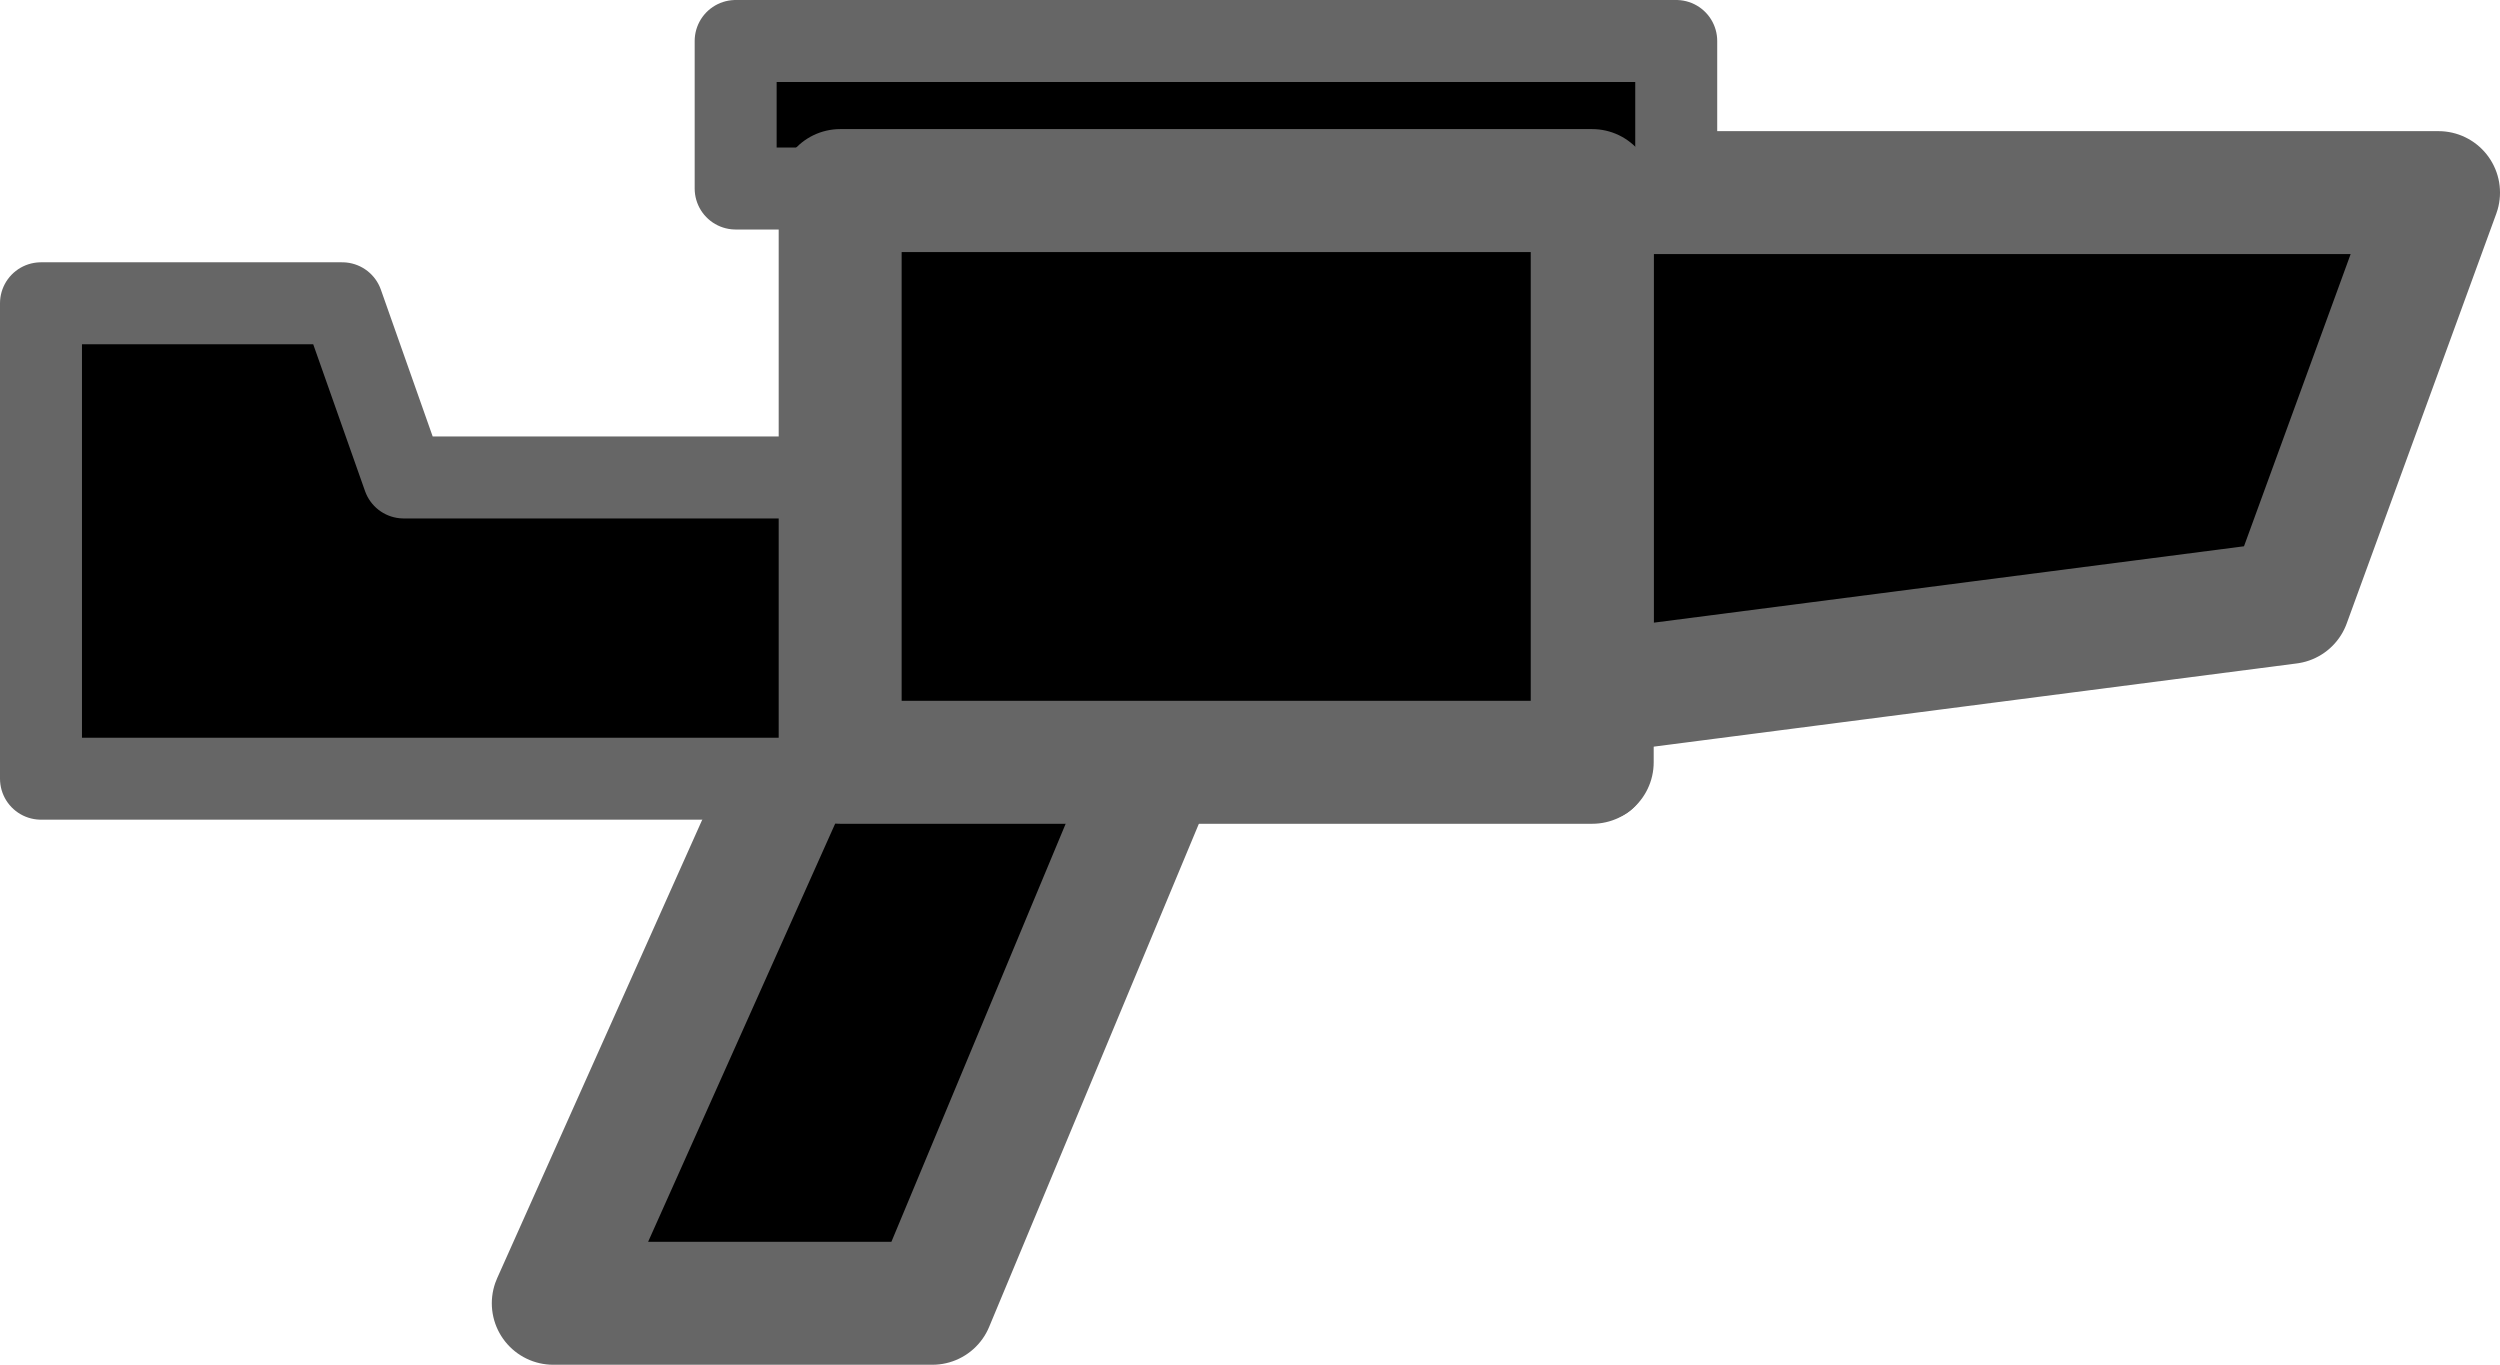
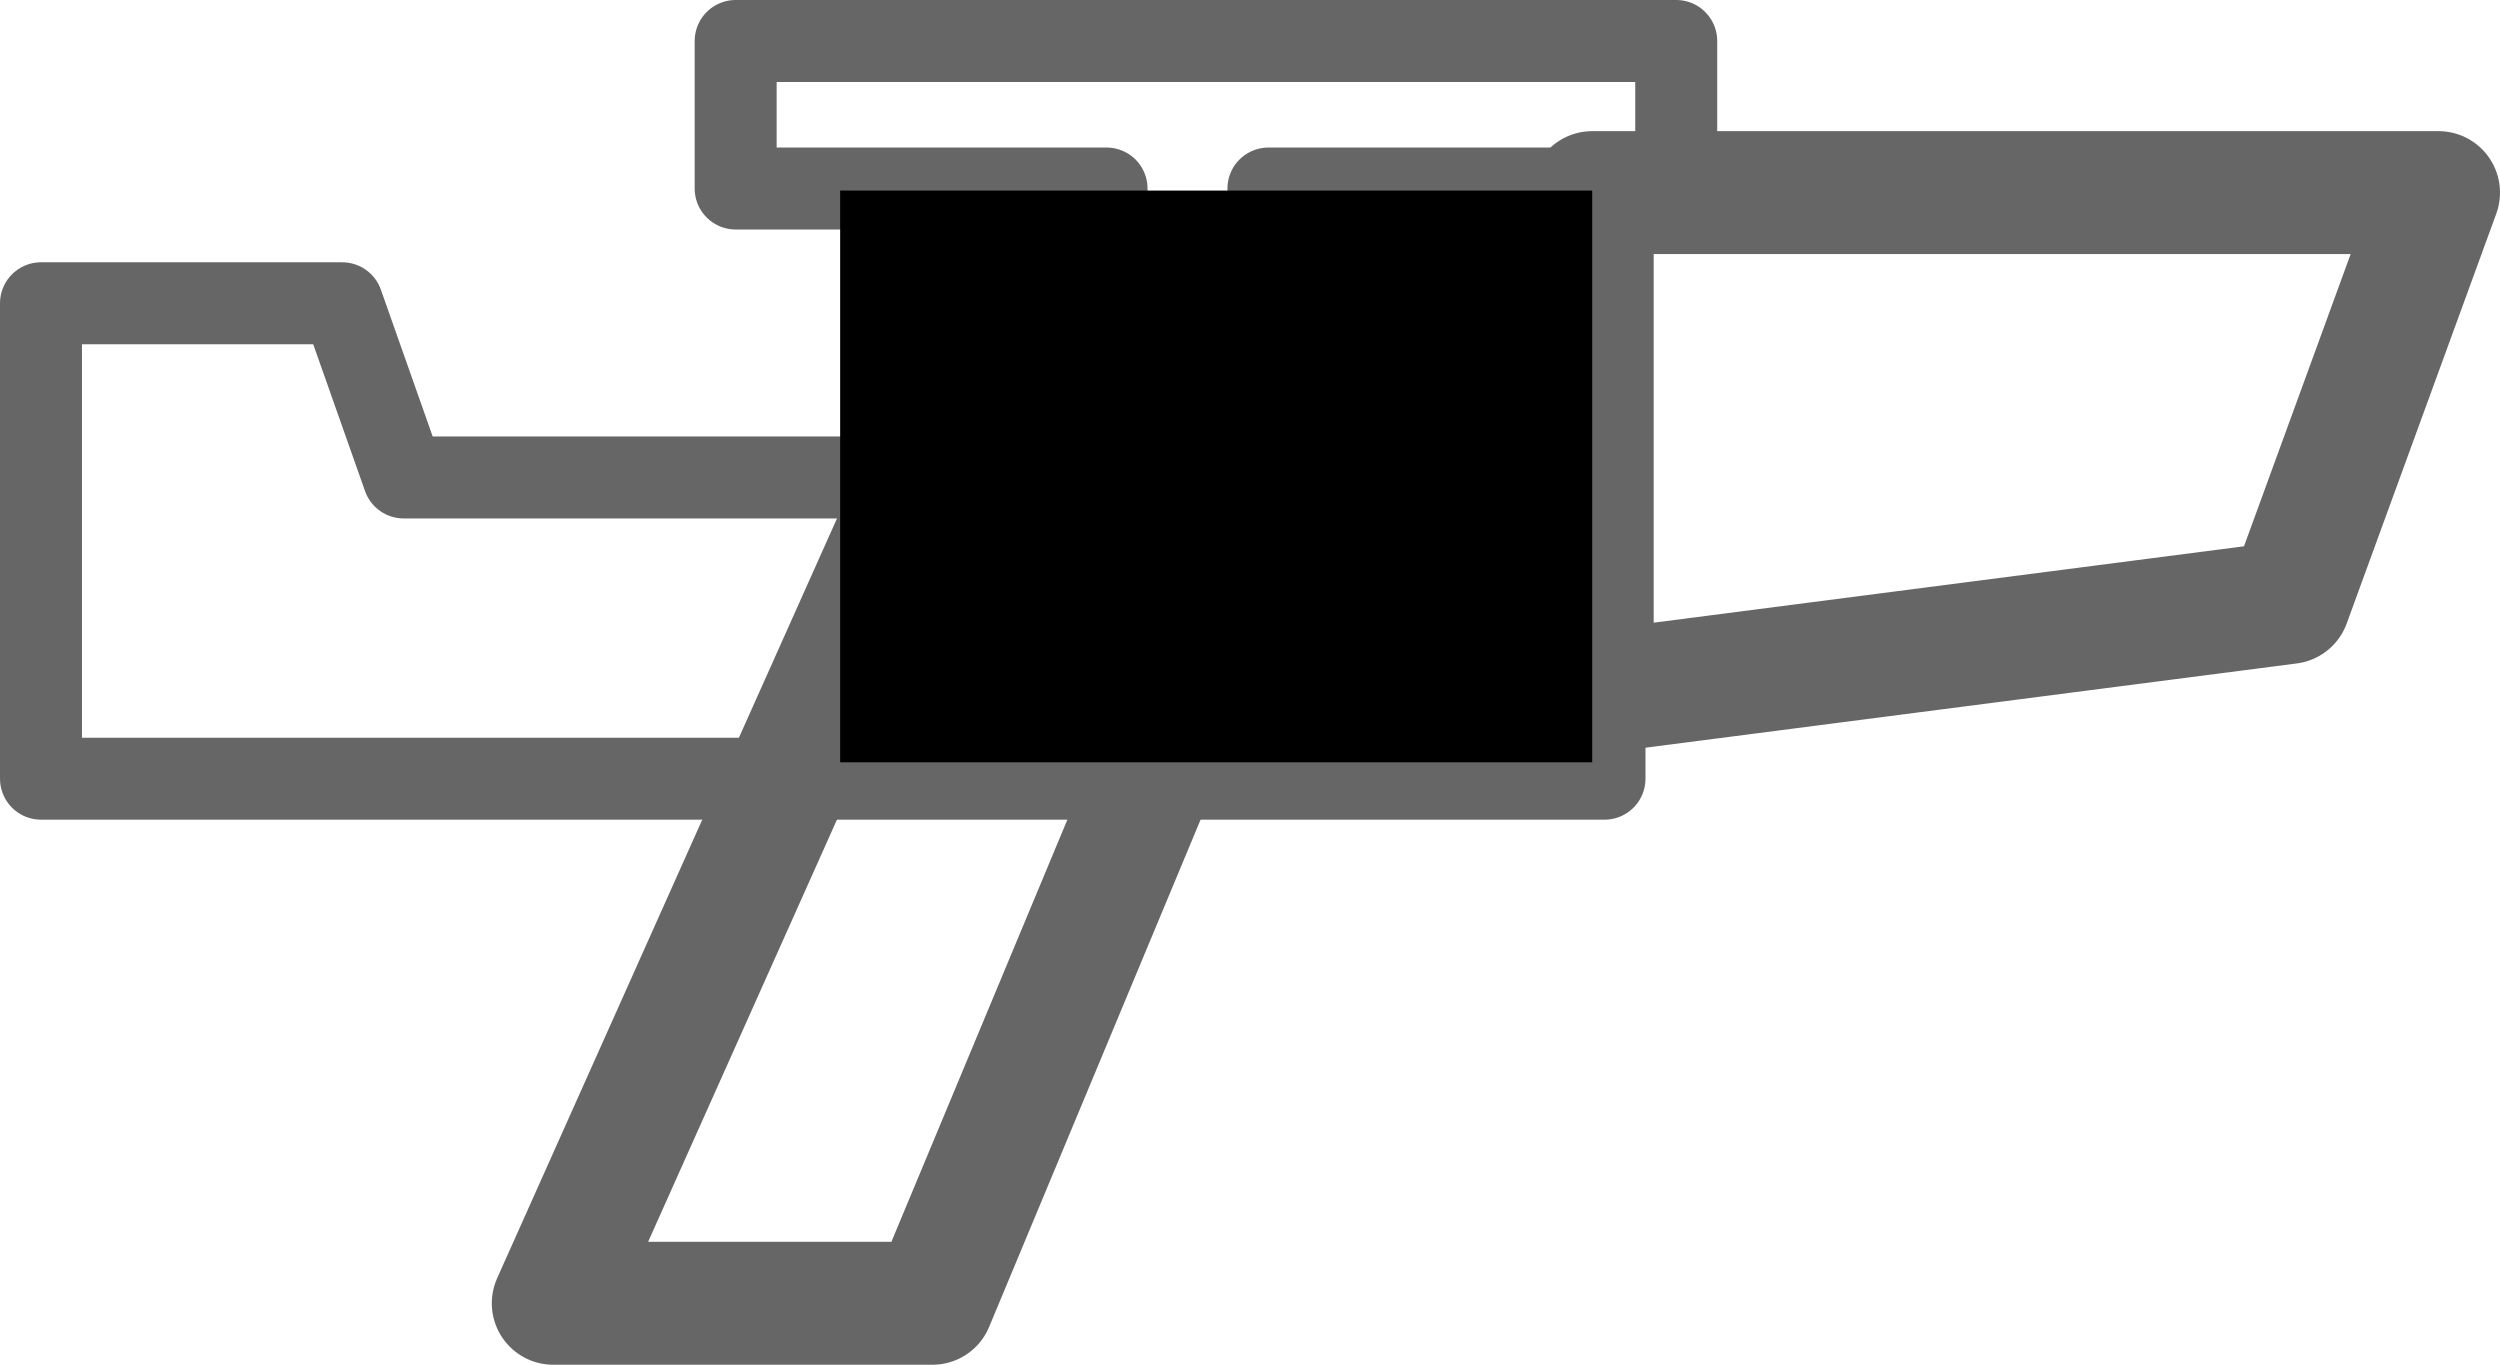
<svg xmlns="http://www.w3.org/2000/svg" height="33.3px" width="61.0px">
  <g transform="matrix(1.0, 0.0, 0.0, 1.0, 37.35, 9.9)">
-     <path d="M-14.3 0.55 L-5.7 0.55 -14.6 21.9 -23.85 21.9 -14.3 0.55" fill="#000000" fill-rule="evenodd" stroke="none" />
    <path d="M-14.3 0.55 L-5.7 0.55 -14.6 21.9 -23.85 21.9 -14.3 0.55 Z" fill="none" stroke="#666666" stroke-linecap="round" stroke-linejoin="round" stroke-width="3.0" />
-     <path d="M22.15 -5.2 L18.5 4.8 1.5 7.0 1.5 -5.2 22.15 -5.2" fill="#000000" fill-rule="evenodd" stroke="none" />
    <path d="M22.15 -5.2 L18.5 4.8 1.5 7.0 1.5 -5.2 22.15 -5.2 Z" fill="none" stroke="#666666" stroke-linecap="round" stroke-linejoin="round" stroke-width="3.0" />
-     <path d="M3.55 -5.3 L-6.4 -5.3 -6.4 1.5 -10.35 1.5 -10.35 -5.3 -19.4 -5.3 -19.4 -8.9 3.55 -8.9 3.55 -5.3" fill="#000000" fill-rule="evenodd" stroke="none" />
    <path d="M3.55 -5.3 L-6.4 -5.3 -6.4 1.5 -10.35 1.5 -10.35 -5.3 -19.4 -5.3 -19.4 -8.9 3.55 -8.9 3.55 -5.3 Z" fill="none" stroke="#666666" stroke-linecap="round" stroke-linejoin="round" stroke-width="2.0" />
-     <path d="M-29.0 -2.5 L-27.5 1.75 1.8 1.75 1.8 9.1 -36.35 9.1 -36.35 1.75 -36.35 -2.5 -29.0 -2.5 M-36.35 1.75 L-36.35 9.1 -36.35 1.75" fill="#000000" fill-rule="evenodd" stroke="none" />
    <path d="M-29.0 -2.5 L-27.5 1.75 1.8 1.75 1.8 9.1 -36.35 9.1 -36.35 1.75 -36.35 -2.5 -29.0 -2.5 M-36.35 9.1 L-36.35 1.75" fill="none" stroke="#666666" stroke-linecap="round" stroke-linejoin="round" stroke-width="2.0" />
    <path d="M1.5 -5.25 L1.5 8.7 -16.85 8.7 -16.85 -5.25 1.5 -5.25" fill="#000000" fill-rule="evenodd" stroke="none" />
-     <path d="M1.5 -5.25 L1.5 8.7 -16.85 8.7 -16.85 -5.25 1.5 -5.25 Z" fill="none" stroke="#666666" stroke-linecap="round" stroke-linejoin="round" stroke-width="3.0" />
  </g>
</svg>